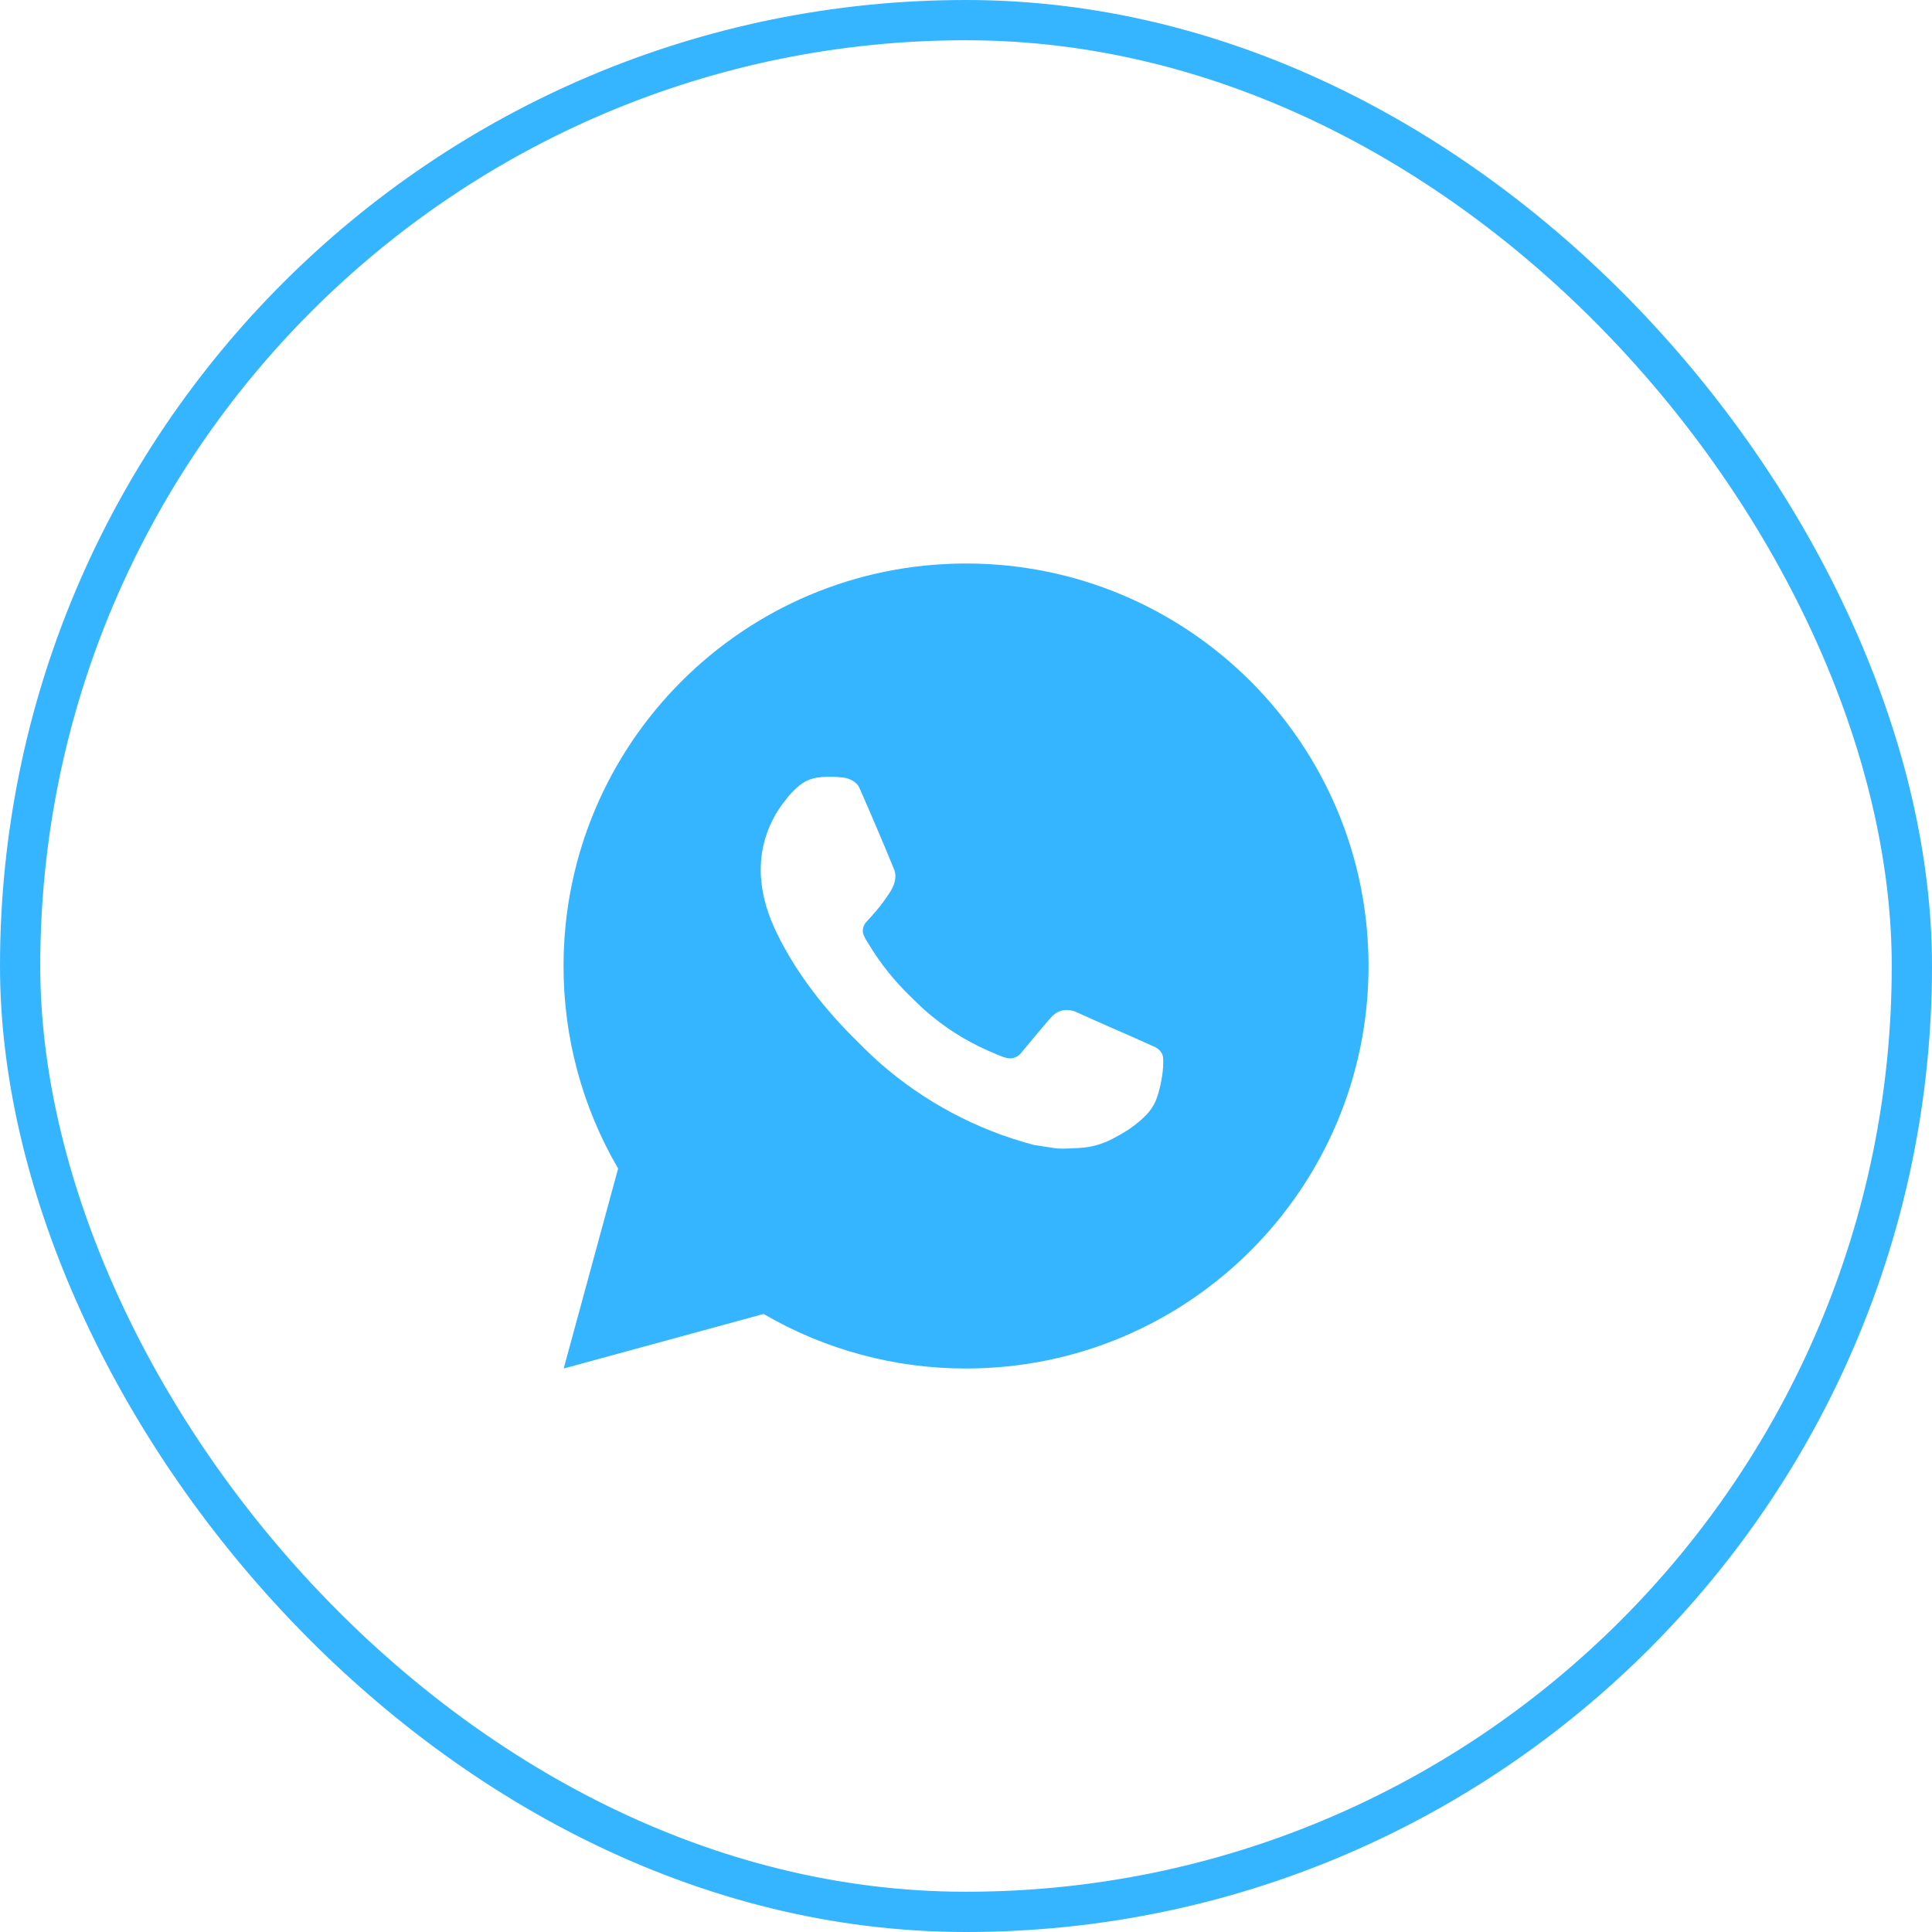
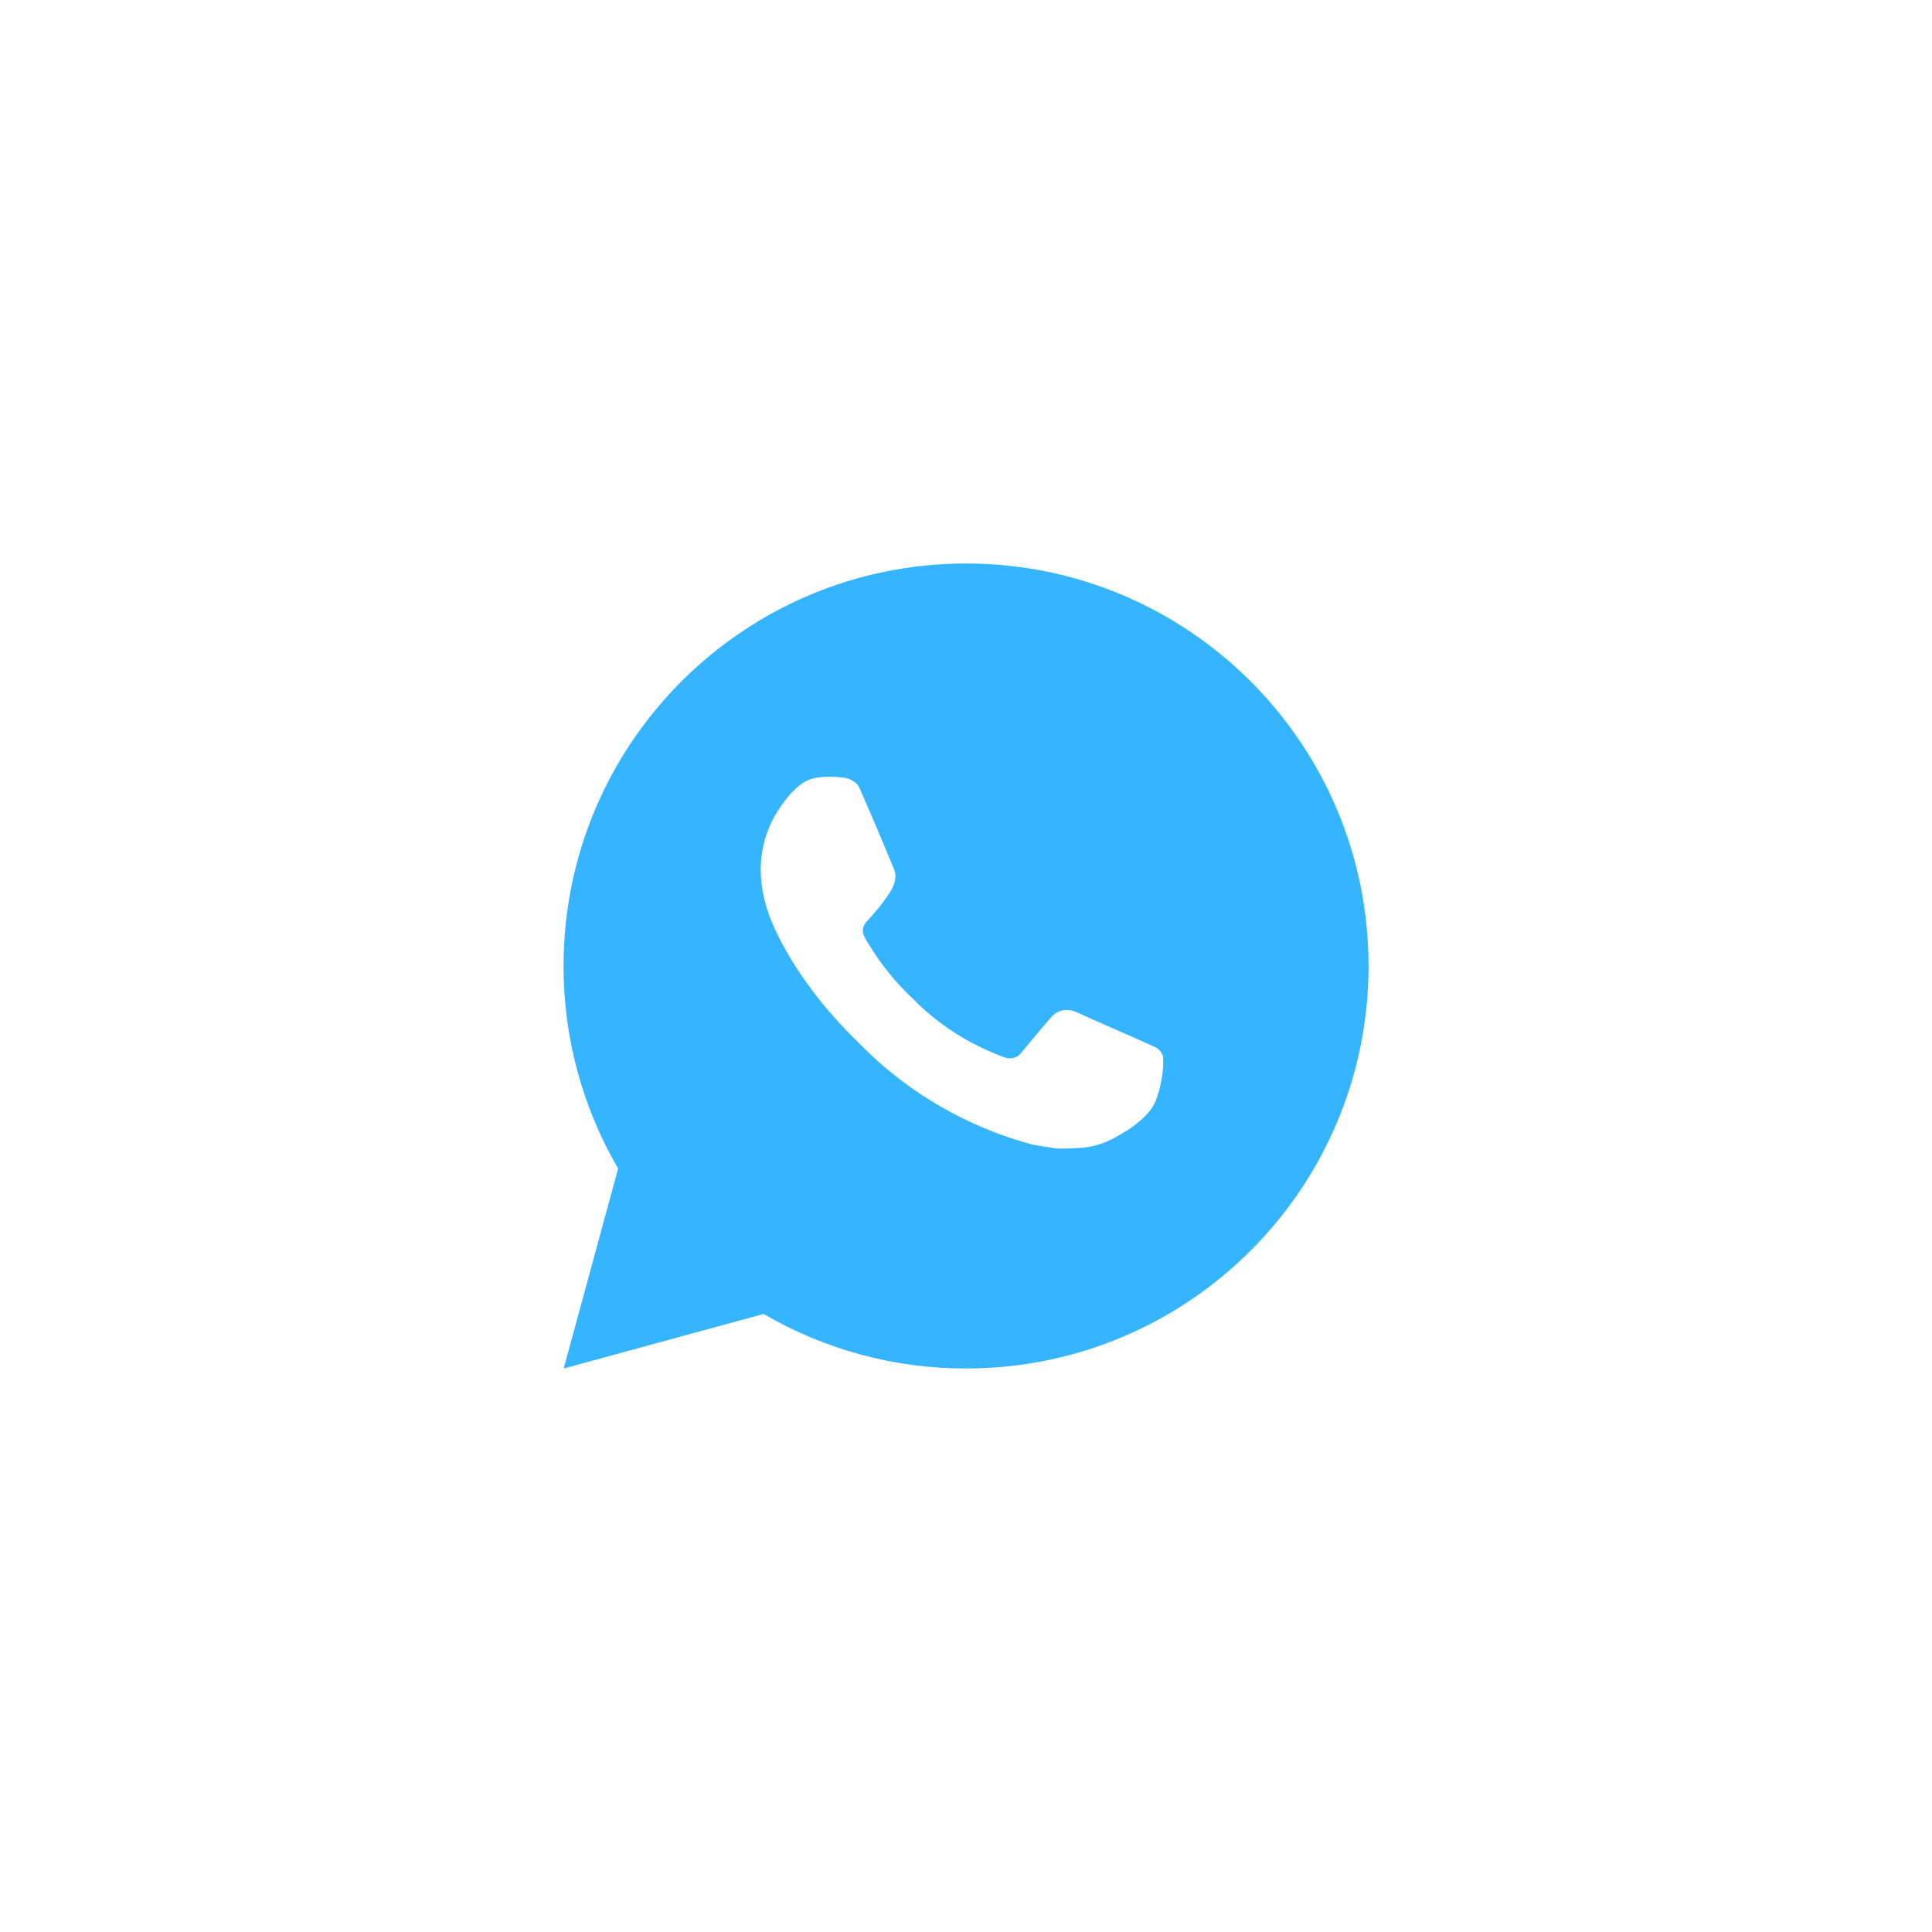
<svg xmlns="http://www.w3.org/2000/svg" width="48" height="48" viewBox="0 0 48 48" fill="none">
-   <rect x="0.5" y="0.5" width="47" height="47" rx="23.5" stroke="#35B5FF" />
  <path d="M24.001 14C29.524 14 34.001 18.477 34.001 24C34.001 29.523 29.524 34 24.001 34C22.234 34.003 20.498 33.535 18.971 32.645L14.005 34L15.357 29.032C14.466 27.505 13.998 25.768 14.001 24C14.001 18.477 18.478 14 24.001 14ZM20.593 19.3L20.393 19.308C20.264 19.317 20.137 19.351 20.021 19.408C19.913 19.47 19.814 19.546 19.727 19.636C19.607 19.749 19.539 19.847 19.466 19.942C19.096 20.423 18.897 21.013 18.9 21.62C18.902 22.11 19.03 22.587 19.23 23.033C19.639 23.935 20.312 24.89 21.2 25.775C21.414 25.988 21.624 26.202 21.85 26.401C22.953 27.372 24.268 28.073 25.69 28.447L26.258 28.534C26.443 28.544 26.628 28.53 26.814 28.521C27.105 28.506 27.39 28.427 27.647 28.29C27.778 28.222 27.906 28.149 28.03 28.07C28.03 28.07 28.072 28.041 28.155 27.98C28.29 27.88 28.373 27.809 28.485 27.692C28.569 27.605 28.639 27.505 28.695 27.39C28.773 27.227 28.851 26.916 28.883 26.657C28.907 26.459 28.9 26.351 28.897 26.284C28.893 26.177 28.804 26.066 28.707 26.019L28.125 25.758C28.125 25.758 27.255 25.379 26.723 25.137C26.667 25.113 26.608 25.099 26.547 25.096C26.479 25.089 26.409 25.096 26.344 25.118C26.279 25.14 26.219 25.176 26.169 25.223C26.164 25.221 26.097 25.278 25.374 26.154C25.332 26.21 25.275 26.252 25.21 26.275C25.144 26.298 25.073 26.301 25.006 26.284C24.941 26.267 24.877 26.245 24.815 26.218C24.691 26.166 24.648 26.146 24.563 26.11C23.989 25.86 23.457 25.521 22.988 25.107C22.862 24.997 22.745 24.877 22.625 24.761C22.232 24.384 21.889 23.958 21.605 23.493L21.546 23.398C21.504 23.334 21.47 23.265 21.444 23.193C21.406 23.046 21.505 22.928 21.505 22.928C21.505 22.928 21.748 22.662 21.861 22.518C21.971 22.378 22.064 22.242 22.124 22.145C22.242 21.955 22.279 21.76 22.217 21.609C21.937 20.925 21.648 20.245 21.349 19.568C21.29 19.434 21.115 19.338 20.956 19.319C20.902 19.312 20.848 19.307 20.794 19.303C20.66 19.295 20.525 19.297 20.391 19.307L20.593 19.3Z" fill="#35B5FF" />
</svg>